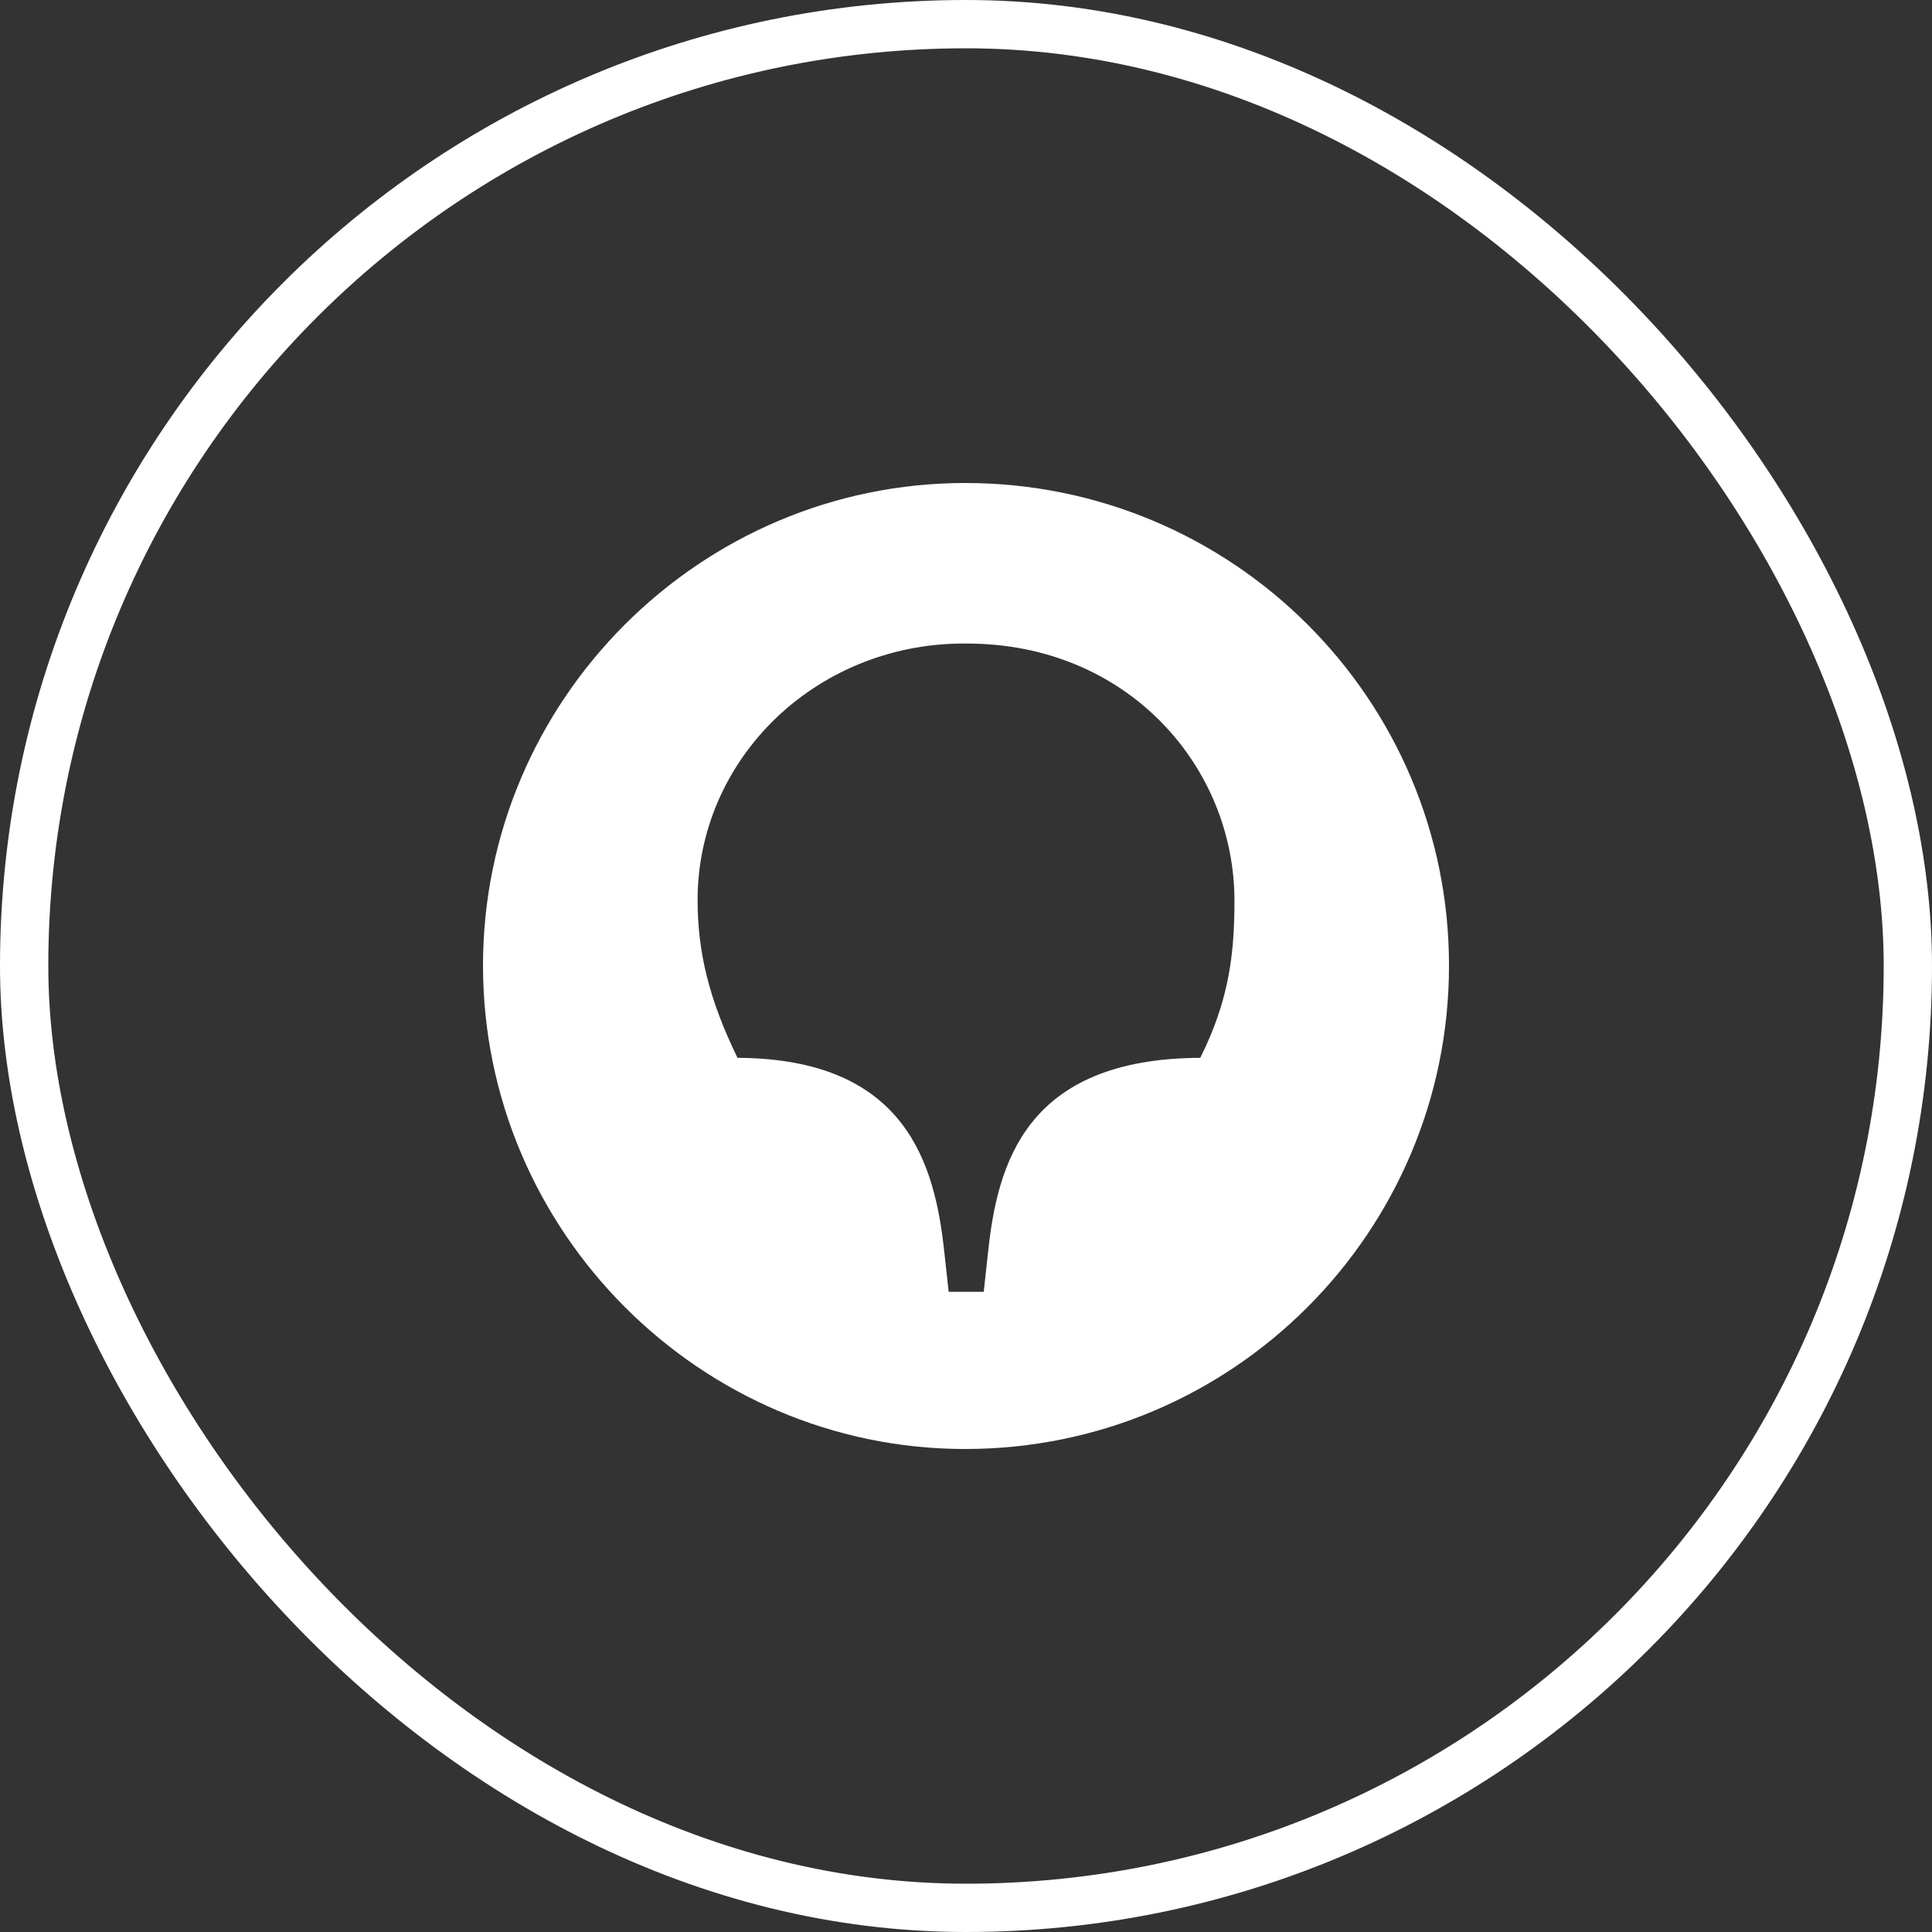
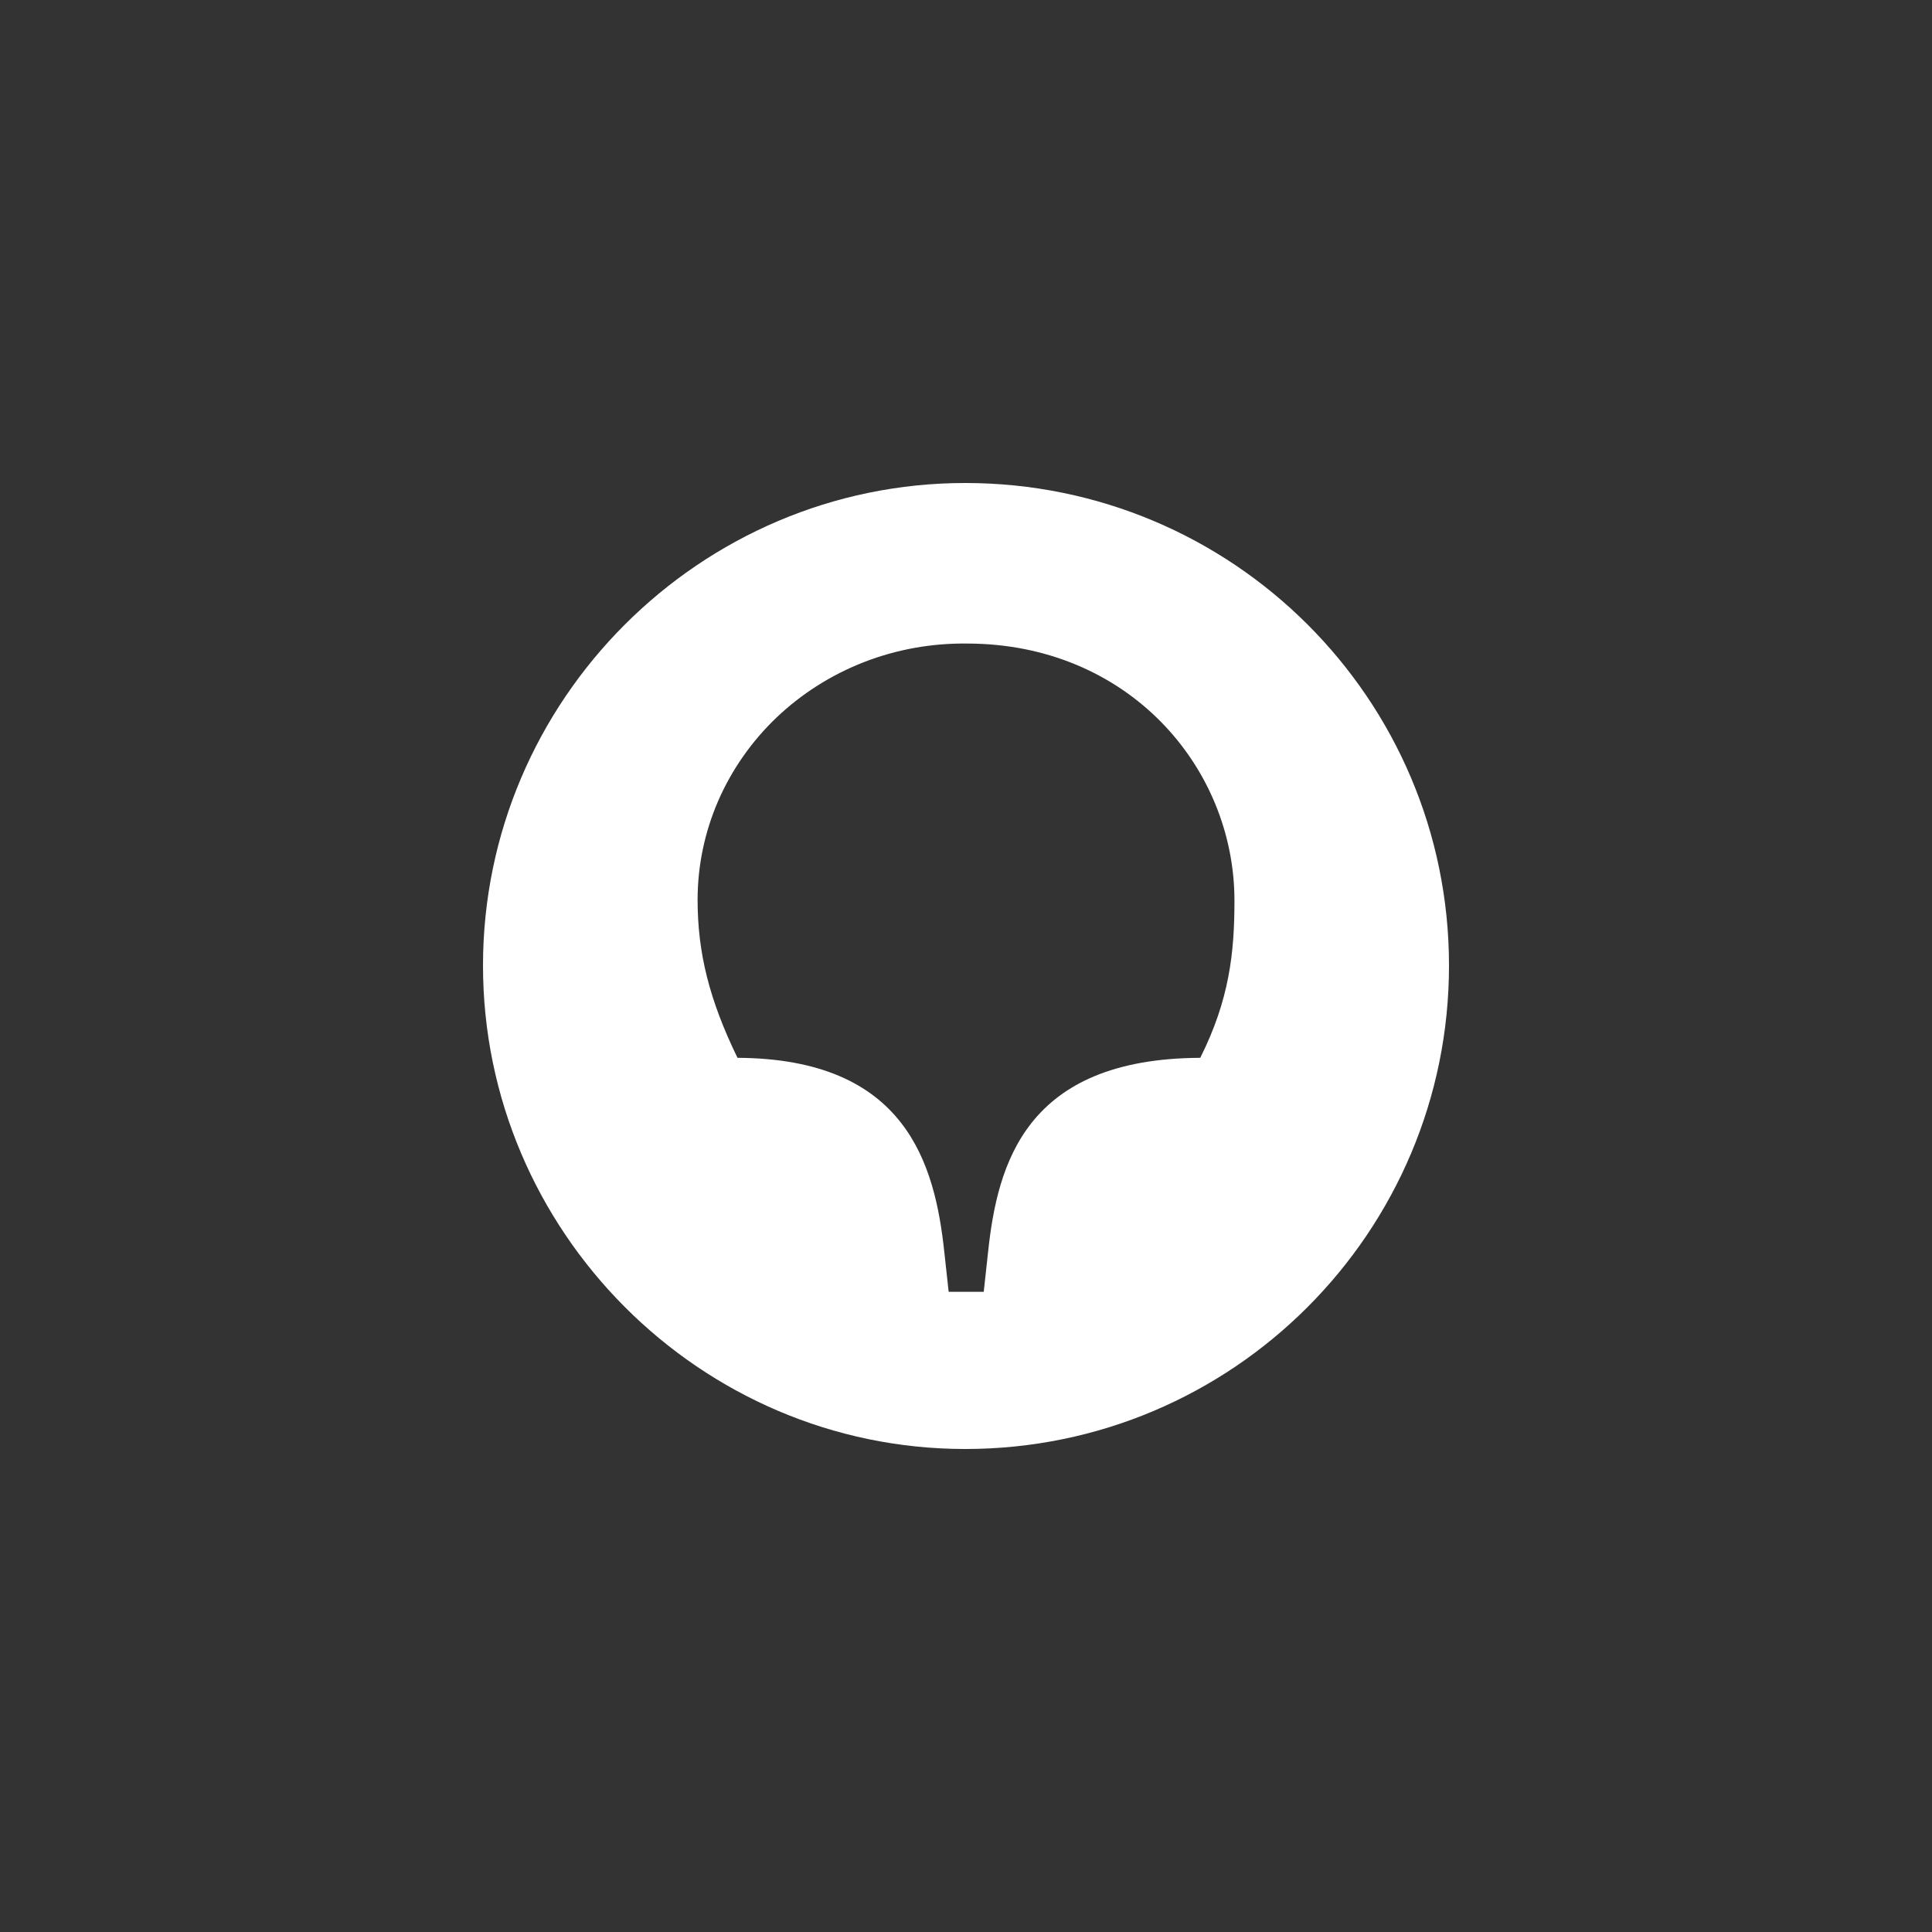
<svg xmlns="http://www.w3.org/2000/svg" width="40" height="40" viewBox="0 0 40 40" fill="none">
  <rect x="0" y="0" width="40" height="40" fill="#333333" stroke="none" />
-   <rect x="0.5" y="0.5" width="39" height="39" rx="19.5" stroke="white" />
  <path d="M24.845 21.901C21.234 21.919 20.65 24.094 20.456 25.932L20.367 26.746H19.641L19.552 25.932C19.357 24.093 18.756 21.919 15.269 21.901C14.684 20.698 14.443 19.725 14.443 18.629C14.443 17.927 14.588 17.231 14.869 16.582C15.151 15.934 15.563 15.346 16.081 14.852C16.6 14.359 17.215 13.97 17.891 13.707C18.567 13.445 19.29 13.315 20.019 13.324C23.346 13.324 25.558 15.872 25.558 18.647C25.558 19.725 25.453 20.698 24.85 21.901M19.983 10C14.496 10 10 14.492 10 19.991C10 25.491 14.496 30 19.983 30C25.522 30 30 25.509 30 19.991C30 14.474 25.522 10 19.983 10Z" fill="white" />
</svg>